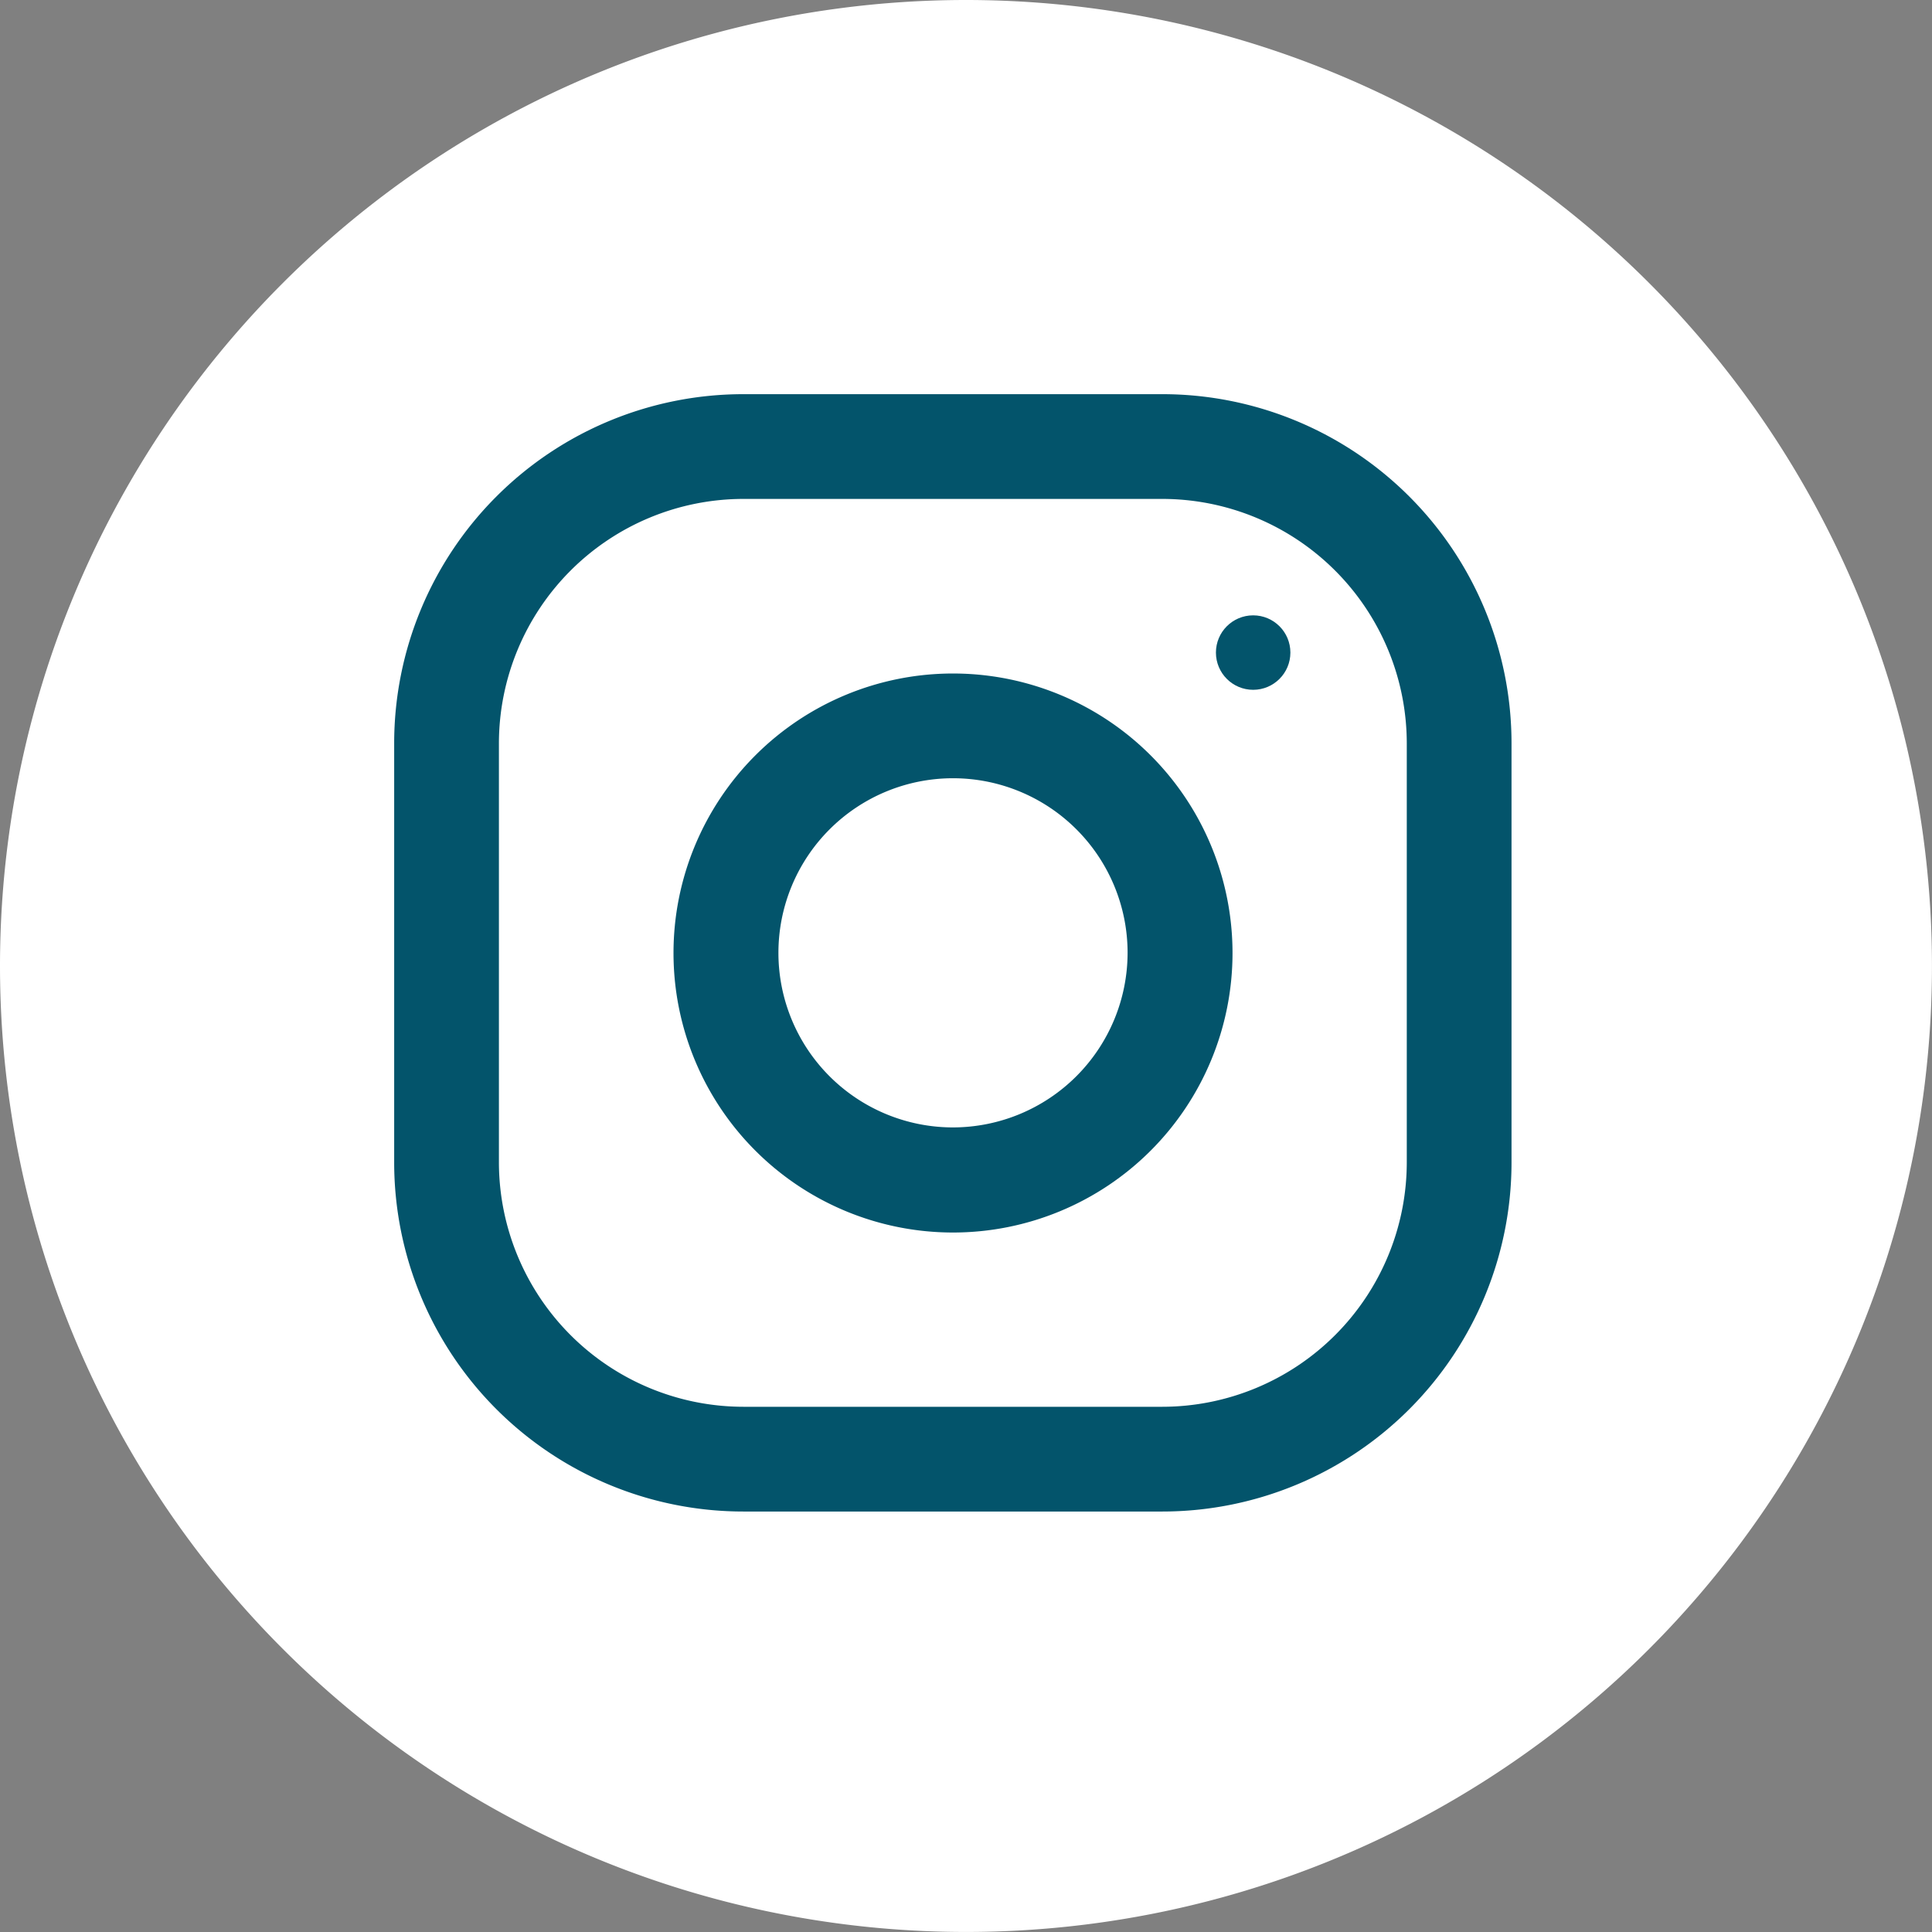
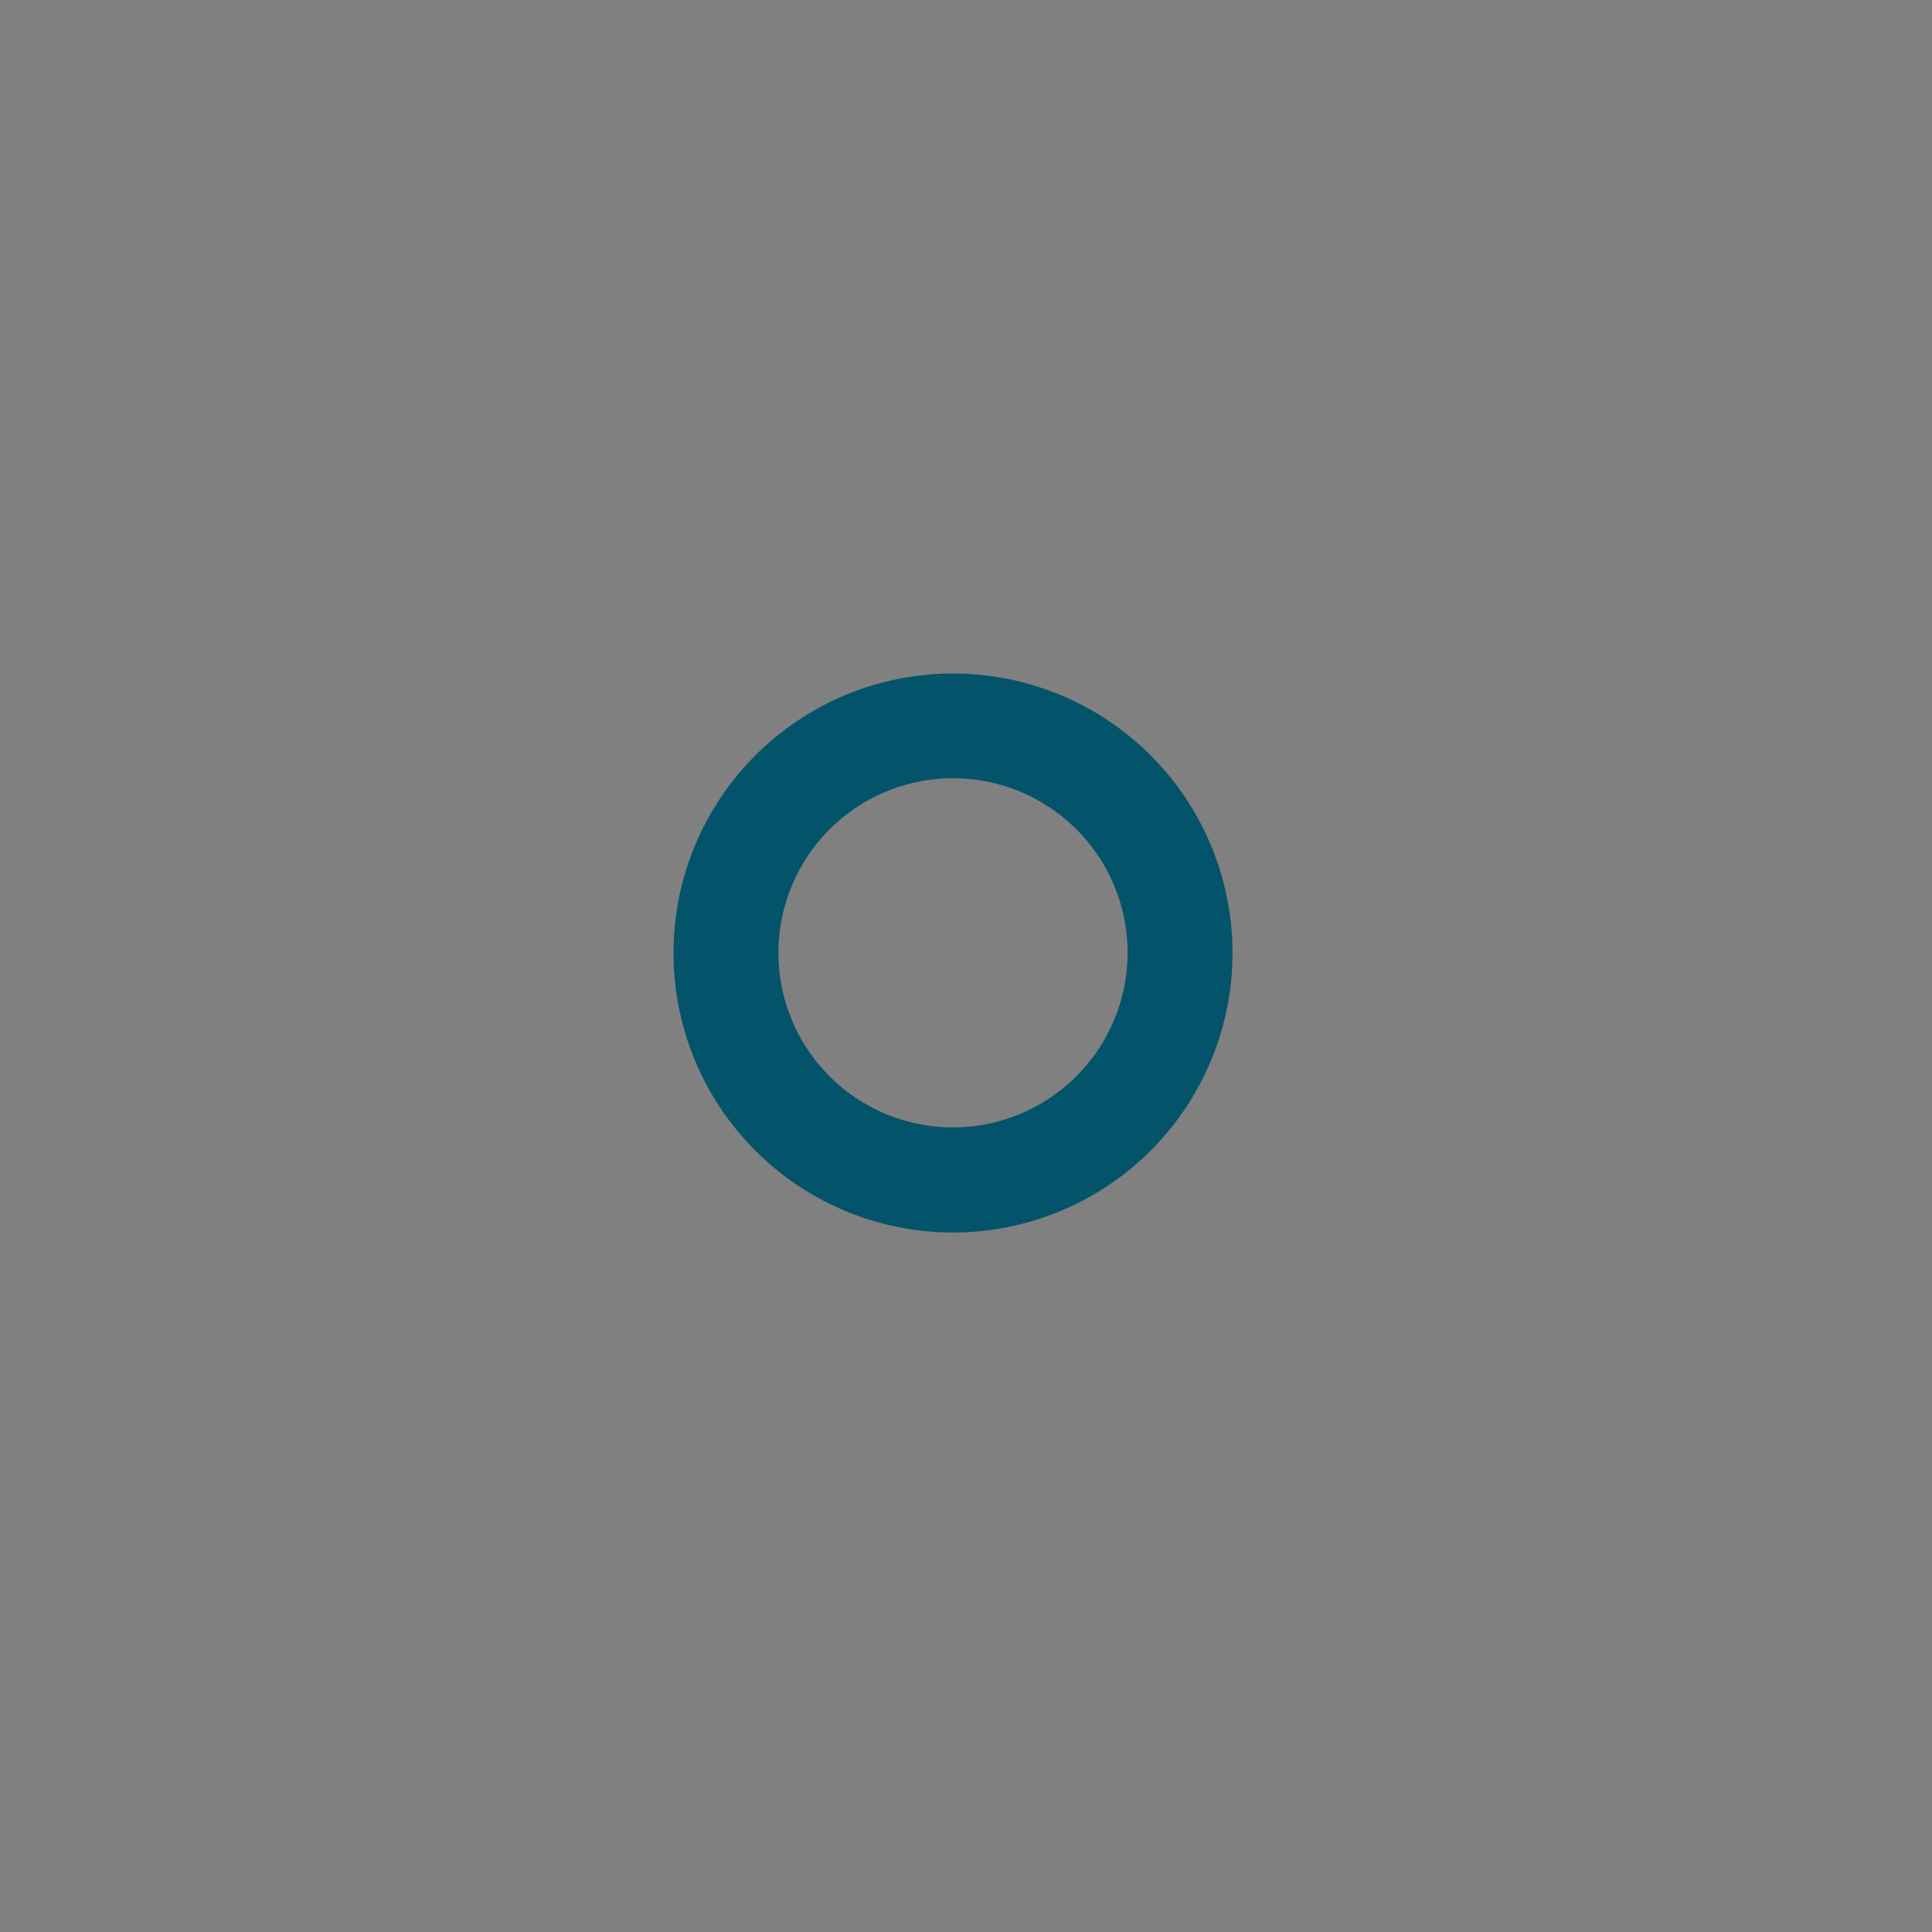
<svg xmlns="http://www.w3.org/2000/svg" width="53.915" height="53.915" viewBox="0 0 53.915 53.915">
  <rect x="0" y="0" width="53.915" height="53.915" fill="#808080" stroke="none" />
  <g id="instagram" transform="translate(11 11)">
-     <path id="ig" d="M26.957,0A26.957,26.957,0,1,1,0,26.957,26.957,26.957,0,0,1,26.957,0Z" transform="translate(-11 -11)" fill="#fff" />
    <g id="Groupe_19" data-name="Groupe 19">
      <g id="Groupe_18" data-name="Groupe 18">
-         <path id="Tracé_28" data-name="Tracé 28" d="M21.437,0H9.744A9.745,9.745,0,0,0,0,9.744V21.437a9.745,9.745,0,0,0,9.744,9.744H21.437a9.745,9.745,0,0,0,9.744-9.744V9.744A9.745,9.745,0,0,0,21.437,0Zm6.821,21.437a6.828,6.828,0,0,1-6.821,6.821H9.744a6.828,6.828,0,0,1-6.821-6.821V9.744A6.828,6.828,0,0,1,9.744,2.923H21.437a6.828,6.828,0,0,1,6.821,6.821Z" fill="#03546b" />
-       </g>
+         </g>
    </g>
    <g id="Groupe_21" data-name="Groupe 21" transform="translate(7.795 7.795)">
      <g id="Groupe_20" data-name="Groupe 20">
        <path id="Tracé_29" data-name="Tracé 29" d="M135.8,128a7.8,7.8,0,1,0,7.8,7.8A7.8,7.8,0,0,0,135.8,128Zm0,12.667a4.872,4.872,0,1,1,4.872-4.872A4.879,4.879,0,0,1,135.8,140.667Z" transform="translate(-128 -128)" fill="#03546b" />
      </g>
    </g>
    <g id="Groupe_23" data-name="Groupe 23" transform="translate(22.932 6.172)">
      <g id="Groupe_22" data-name="Groupe 22">
-         <ellipse id="Ellipse_6" data-name="Ellipse 6" cx="1.039" cy="1.039" rx="1.039" ry="1.039" fill="#03546b" />
-       </g>
+         </g>
    </g>
  </g>
</svg>